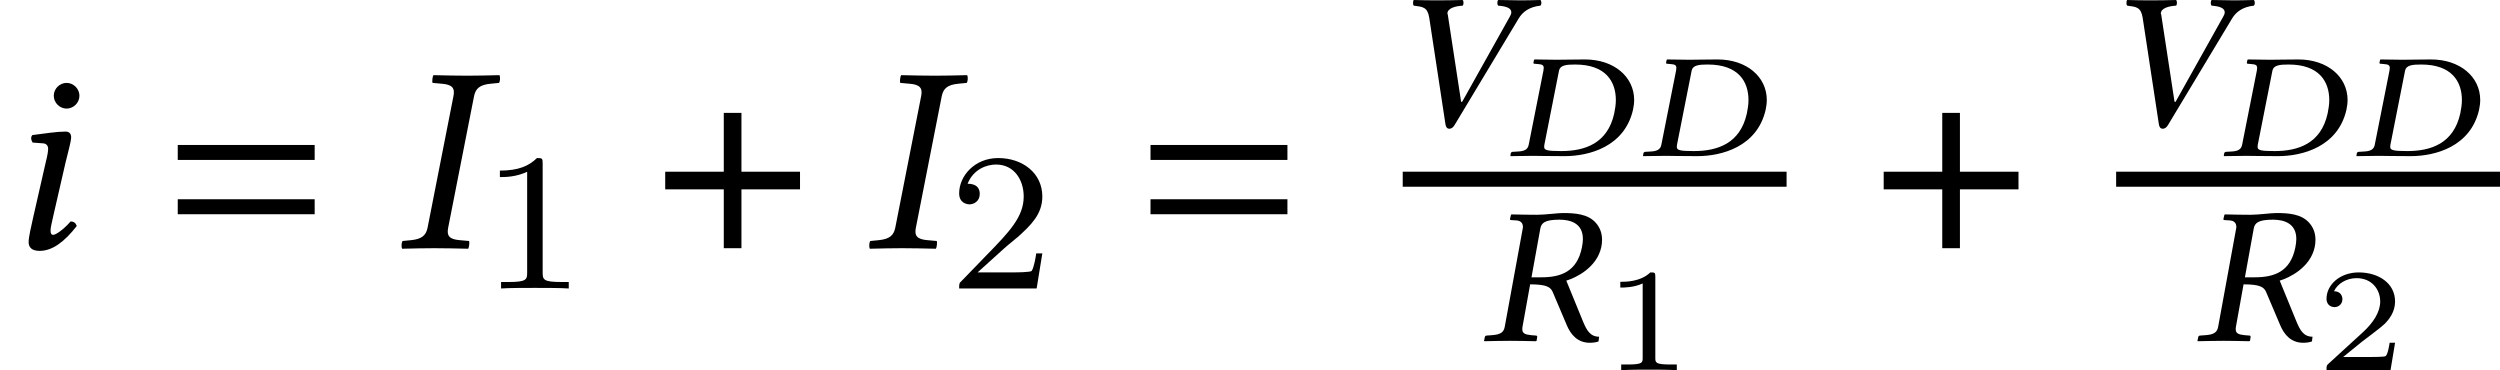
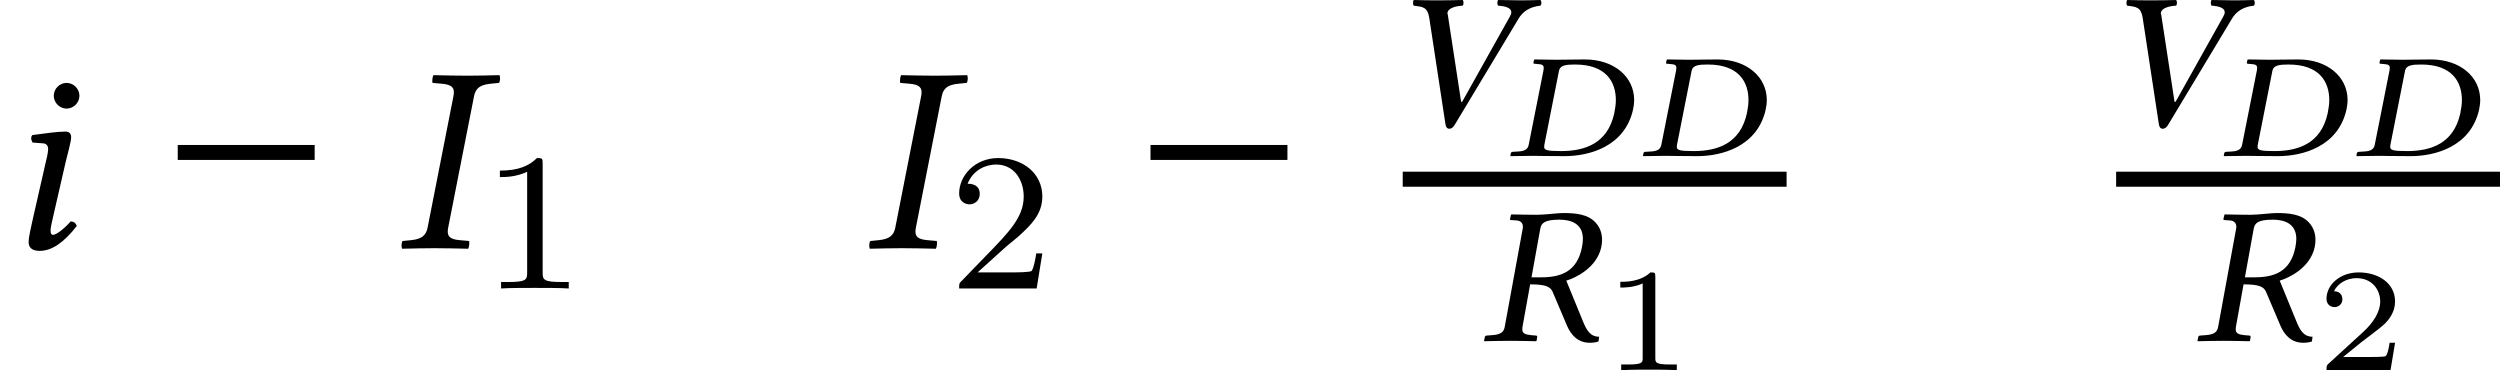
<svg xmlns="http://www.w3.org/2000/svg" xmlns:xlink="http://www.w3.org/1999/xlink" version="1.1" width="101.592pt" height="15.045pt" viewBox="75.28 58.656 101.592 15.045">
  <defs>
    <path id="g19-49" d="M2.146-3.796C2.146-3.975 2.122-3.975 1.943-3.975C1.548-3.593 .938-3.593 .723-3.593V-3.359C.879-3.359 1.273-3.359 1.632-3.527V-.508C1.632-.311 1.632-.233 1.016-.233H.759V0C1.088-.024 1.554-.024 1.889-.024S2.69-.024 3.019 0V-.233H2.762C2.146-.233 2.146-.311 2.146-.508V-3.796Z" />
    <path id="g19-50" d="M3.216-1.118H2.995C2.983-1.034 2.923-.64 2.833-.574C2.792-.538 2.307-.538 2.224-.538H1.106L1.871-1.16C2.074-1.321 2.606-1.704 2.792-1.883C2.971-2.062 3.216-2.367 3.216-2.792C3.216-3.539 2.54-3.975 1.739-3.975C.968-3.975 .43-3.467 .43-2.905C.43-2.6 .687-2.564 .753-2.564C.903-2.564 1.076-2.672 1.076-2.887C1.076-3.019 .998-3.21 .735-3.21C.873-3.515 1.237-3.742 1.65-3.742C2.277-3.742 2.612-3.276 2.612-2.792C2.612-2.367 2.331-1.931 1.913-1.548L.496-.251C.436-.191 .43-.185 .43 0H3.031L3.216-1.118Z" />
    <path id="g8-25" d="M.133-.109L.115 0L.127 .012C.46 .006 .739 0 1.035 0C1.314 0 1.586 .012 2.319 .012C3.324 .012 4.753-.375 5.098-1.865C5.128-2.004 5.146-2.143 5.146-2.27C5.146-3.209 4.329-3.917 3.148-3.917C2.7-3.917 2.283-3.905 1.998-3.905C1.732-3.905 1.435-3.911 1.102-3.917L1.078-3.905L1.053-3.79C1.047-3.76 1.066-3.742 1.096-3.742L1.235-3.73C1.399-3.717 1.471-3.693 1.471-3.572C1.471-3.542 1.465-3.506 1.459-3.463L.86-.448C.823-.254 .678-.188 .424-.176L.206-.163C.182-.163 .139-.139 .133-.109ZM1.495-.442L2.095-3.475C2.149-3.687 2.398-3.711 2.749-3.711C3.99-3.711 4.402-3.021 4.402-2.264C4.402-2.083 4.371-1.901 4.335-1.719C4.063-.496 3.136-.194 2.18-.194C1.611-.194 1.489-.23 1.489-.363C1.489-.387 1.489-.412 1.495-.442Z" />
-     <path id="g3-61" d="M5.999-3.587V-4.195H.435V-3.587H5.999ZM5.999-1.38V-1.989H.435V-1.38H5.999Z" />
+     <path id="g3-61" d="M5.999-3.587V-4.195H.435V-3.587H5.999ZM5.999-1.38V-1.989H.435H5.999Z" />
    <path id="g16-30" d="M2.315-6.184L1.261-.826C1.196-.522 1.032-.37 .587-.326L.25-.293C.206-.25 .185-.076 .228 .022C.717 .011 1.109 0 1.532 0C1.945 0 2.435 .011 2.913 .022C2.945-.022 2.978-.239 2.945-.293L2.576-.326C2.152-.359 2.032-.5 2.098-.826L3.152-6.184C3.217-6.488 3.38-6.641 3.826-6.684L4.163-6.717C4.206-6.76 4.228-6.934 4.184-7.032C3.695-7.021 3.304-7.01 2.88-7.01C2.467-7.01 1.978-7.021 1.5-7.032C1.467-6.988 1.435-6.771 1.467-6.717L1.837-6.684C2.261-6.651 2.38-6.51 2.315-6.184Z" />
    <path id="g16-56" d="M2.185-6.195C2.185-5.912 2.424-5.673 2.706-5.673S3.228-5.912 3.228-6.195S2.989-6.717 2.706-6.717S2.185-6.478 2.185-6.195ZM2.663-3.478C2.761-3.902 2.891-4.326 2.891-4.51C2.891-4.663 2.804-4.739 2.663-4.739C2.315-4.739 1.826-4.663 1.315-4.597C1.239-4.51 1.261-4.391 1.326-4.293L1.761-4.26C1.891-4.25 1.956-4.152 1.956-4.043C1.956-3.945 1.935-3.793 1.858-3.489L1.348-1.25C1.272-.902 1.163-.456 1.163-.25S1.282 .109 1.609 .109C2.13 .109 2.619-.261 3.119-.902C3.087-1 3.021-1.087 2.869-1.087C2.587-.761 2.271-.543 2.163-.543C2.087-.543 2.054-.598 2.054-.728C2.054-.826 2.108-1.065 2.174-1.348L2.663-3.478Z" />
    <path id="g20-49" d="M2.503-5.077C2.503-5.292 2.487-5.3 2.271-5.3C1.945-4.981 1.522-4.79 .765-4.79V-4.527C.98-4.527 1.411-4.527 1.873-4.742V-.654C1.873-.359 1.849-.263 1.092-.263H.813V0C1.14-.024 1.825-.024 2.184-.024S3.236-.024 3.563 0V-.263H3.284C2.527-.263 2.503-.359 2.503-.654V-5.077Z" />
    <path id="g20-50" d="M2.248-1.626C2.375-1.745 2.71-2.008 2.837-2.12C3.332-2.574 3.802-3.013 3.802-3.738C3.802-4.686 3.005-5.3 2.008-5.3C1.052-5.3 .422-4.575 .422-3.866C.422-3.475 .733-3.419 .845-3.419C1.012-3.419 1.259-3.539 1.259-3.842C1.259-4.256 .861-4.256 .765-4.256C.996-4.838 1.53-5.037 1.921-5.037C2.662-5.037 3.045-4.407 3.045-3.738C3.045-2.909 2.463-2.303 1.522-1.339L.518-.303C.422-.215 .422-.199 .422 0H3.571L3.802-1.427H3.555C3.531-1.267 3.467-.869 3.371-.717C3.324-.654 2.718-.654 2.59-.654H1.172L2.248-1.626Z" />
-     <path id="g5-184" d="M2.706-3.108H.326V-2.391H2.706V0H3.424V-2.391H5.804V-3.108H3.424V-5.499H2.706V-3.108Z" />
    <path id="g12-39" d="M3.2-4.923C3.645-4.923 4.153-4.78 4.153-4.137C4.153-4.034 4.137-3.923 4.113-3.795C3.915-2.803 3.248-2.581 2.462-2.581H2.064L2.422-4.558C2.462-4.788 2.604-4.923 3.2-4.923ZM3.335-5.193C3.136-5.193 2.612-5.122 2.287-5.122S1.644-5.129 1.255-5.137L1.231-5.122L1.191-4.955C1.183-4.923 1.207-4.907 1.231-4.907L1.477-4.891C1.564-4.883 1.715-4.828 1.715-4.637C1.715-4.613 1.715-4.582 1.707-4.558L.977-.572C.937-.349 .81-.254 .461-.23L.246-.214C.206-.214 .175-.191 .167-.151L.135 0L.151 .016C.54 .008 .881 0 1.199 0S1.85 .008 2.239 .016L2.271 0L2.295-.151C2.303-.191 2.279-.214 2.247-.214L2.049-.23C1.795-.254 1.691-.31 1.691-.468C1.691-.5 1.691-.532 1.699-.572L2.009-2.295C2.692-2.295 2.835-2.176 2.922-1.993L3.502-.627C3.66-.254 3.938 .079 4.431 .079C4.55 .079 4.693 .064 4.788 .024L4.812-.167C4.447-.167 4.304-.437 4.161-.778L3.478-2.446C3.859-2.557 4.717-2.97 4.899-3.803C4.923-3.907 4.931-4.01 4.931-4.105C4.931-4.367 4.852-4.597 4.677-4.796C4.359-5.153 3.851-5.193 3.335-5.193Z" />
    <path id="g12-43" d="M5.233-4.391C5.391-4.653 5.661-4.859 6.114-4.907C6.138-4.931 6.154-4.971 6.154-5.018S6.138-5.114 6.114-5.137C5.804-5.129 5.542-5.122 5.32-5.122S4.732-5.129 4.399-5.137C4.351-5.09 4.351-4.955 4.399-4.907C4.717-4.883 4.931-4.812 4.931-4.637C4.931-4.582 4.907-4.526 4.867-4.455L2.938-1.008C2.922-.993 2.914-.985 2.89-1.008L2.35-4.542C2.35-4.558 2.334-4.566 2.334-4.582C2.334-4.812 2.676-4.891 2.954-4.907C3.001-4.955 3.001-5.09 2.954-5.137C2.668-5.129 2.231-5.122 1.89-5.122C1.54-5.122 1.318-5.129 .969-5.137C.945-5.114 .937-5.066 .937-5.018S.945-4.931 .969-4.907C1.326-4.859 1.525-4.859 1.596-4.415L2.255-.087C2.271 .032 2.327 .095 2.414 .095S2.581 .032 2.644-.087L5.233-4.391Z" />
  </defs>
  <g id="page1">
    <use x="75.28" y="68.742" xlink:href="#g16-56" />
    <use x="82.068" y="68.742" xlink:href="#g3-61" />
    <use x="91.393" y="68.742" xlink:href="#g16-30" />
    <use x="94.829" y="70.379" xlink:href="#g20-49" />
    <use x="101.986" y="68.742" xlink:href="#g5-184" />
    <use x="110.399" y="68.742" xlink:href="#g16-30" />
    <use x="113.835" y="70.379" xlink:href="#g20-50" />
    <use x="121.598" y="68.742" xlink:href="#g3-61" />
    <use x="131.764" y="63.793" xlink:href="#g12-43" />
    <use x="136.541" y="64.989" xlink:href="#g8-25" />
    <use x="141.931" y="64.989" xlink:href="#g8-25" />
    <rect x="132.282" y="65.633" height=".611" width="15.599" />
    <use x="135.451" y="72.506" xlink:href="#g12-39" />
    <use x="140.401" y="73.701" xlink:href="#g19-49" />
    <use x="151.501" y="68.742" xlink:href="#g5-184" />
    <use x="160.755" y="63.793" xlink:href="#g12-43" />
    <use x="165.532" y="64.989" xlink:href="#g8-25" />
    <use x="170.922" y="64.989" xlink:href="#g8-25" />
    <rect x="161.273" y="65.633" height=".611" width="15.599" />
    <use x="164.442" y="72.506" xlink:href="#g12-39" />
    <use x="169.392" y="73.701" xlink:href="#g19-50" />
  </g>
</svg>